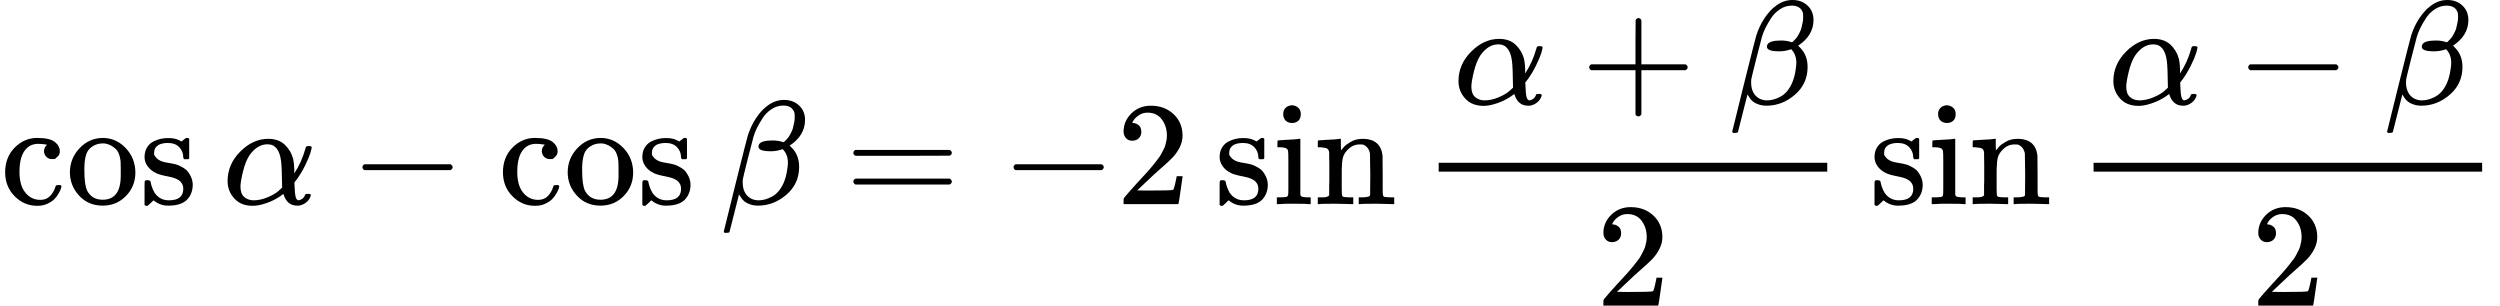
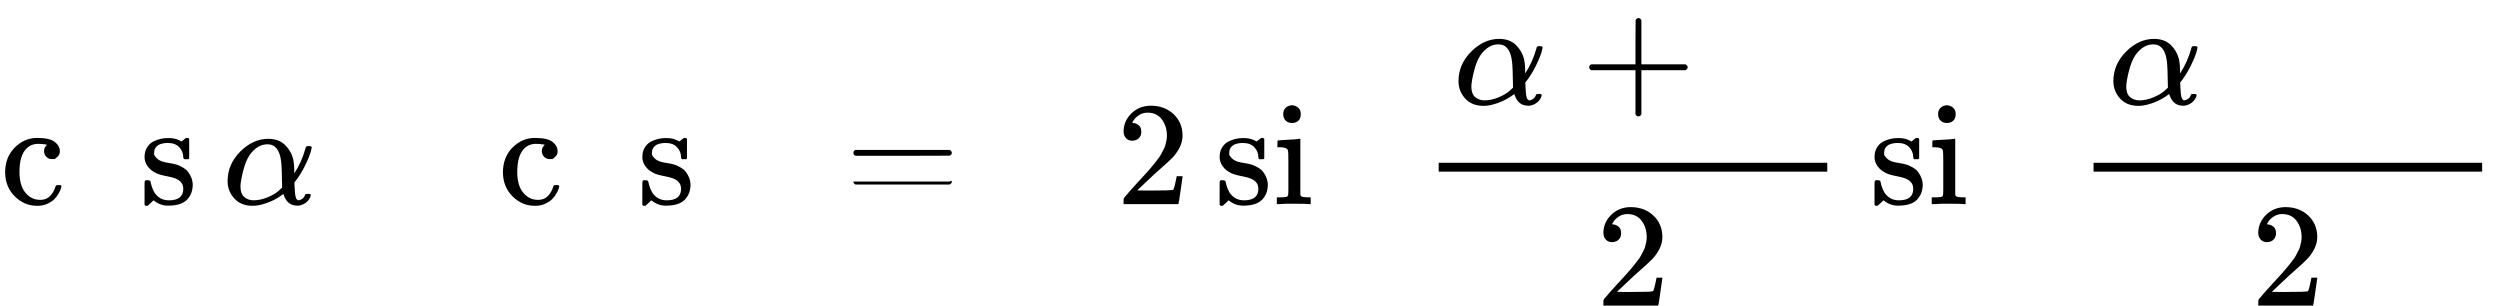
<svg xmlns="http://www.w3.org/2000/svg" xmlns:xlink="http://www.w3.org/1999/xlink" width="306.040px" height="37.408px" viewBox="0 -1381 16908.9 2067">
  <defs>
    <path id="MJX-220-TEX-N-63" d="M370 305T349 305T313 320T297 358Q297 381 312 396Q317 401 317 402T307 404Q281 408 258 408Q209 408 178 376Q131 329 131 219Q131 137 162 90Q203 29 272 29Q313 29 338 55T374 117Q376 125 379 127T395 129H409Q415 123 415 120Q415 116 411 104T395 71T366 33T318 2T249 -11Q163 -11 99 53T34 214Q34 318 99 383T250 448T370 421T404 357Q404 334 387 320Z" />
-     <path id="MJX-220-TEX-N-6F" d="M28 214Q28 309 93 378T250 448Q340 448 405 380T471 215Q471 120 407 55T250 -10Q153 -10 91 57T28 214ZM250 30Q372 30 372 193V225V250Q372 272 371 288T364 326T348 362T317 390T268 410Q263 411 252 411Q222 411 195 399Q152 377 139 338T126 246V226Q126 130 145 91Q177 30 250 30Z" />
    <path id="MJX-220-TEX-N-73" d="M295 316Q295 356 268 385T190 414Q154 414 128 401Q98 382 98 349Q97 344 98 336T114 312T157 287Q175 282 201 278T245 269T277 256Q294 248 310 236T342 195T359 133Q359 71 321 31T198 -10H190Q138 -10 94 26L86 19L77 10Q71 4 65 -1L54 -11H46H42Q39 -11 33 -5V74V132Q33 153 35 157T45 162H54Q66 162 70 158T75 146T82 119T101 77Q136 26 198 26Q295 26 295 104Q295 133 277 151Q257 175 194 187T111 210Q75 227 54 256T33 318Q33 357 50 384T93 424T143 442T187 447H198Q238 447 268 432L283 424L292 431Q302 440 314 448H322H326Q329 448 335 442V310L329 304H301Q295 310 295 316Z" />
    <path id="MJX-220-TEX-N-2061" d="" />
    <path id="MJX-220-TEX-I-3B1" d="M34 156Q34 270 120 356T309 442Q379 442 421 402T478 304Q484 275 485 237V208Q534 282 560 374Q564 388 566 390T582 393Q603 393 603 385Q603 376 594 346T558 261T497 161L486 147L487 123Q489 67 495 47T514 26Q528 28 540 37T557 60Q559 67 562 68T577 70Q597 70 597 62Q597 56 591 43Q579 19 556 5T512 -10H505Q438 -10 414 62L411 69L400 61Q390 53 370 41T325 18T267 -2T203 -11Q124 -11 79 39T34 156ZM208 26Q257 26 306 47T379 90L403 112Q401 255 396 290Q382 405 304 405Q235 405 183 332Q156 292 139 224T121 120Q121 71 146 49T208 26Z" />
-     <path id="MJX-220-TEX-N-2212" d="M84 237T84 250T98 270H679Q694 262 694 250T679 230H98Q84 237 84 250Z" />
-     <path id="MJX-220-TEX-I-3B2" d="M29 -194Q23 -188 23 -186Q23 -183 102 134T186 465Q208 533 243 584T309 658Q365 705 429 705H431Q493 705 533 667T573 570Q573 465 469 396L482 383Q533 332 533 252Q533 139 448 65T257 -10Q227 -10 203 -2T165 17T143 40T131 59T126 65L62 -188Q60 -194 42 -194H29ZM353 431Q392 431 427 419L432 422Q436 426 439 429T449 439T461 453T472 471T484 495T493 524T501 560Q503 569 503 593Q503 611 502 616Q487 667 426 667Q384 667 347 643T286 582T247 514T224 455Q219 439 186 308T152 168Q151 163 151 147Q151 99 173 68Q204 26 260 26Q302 26 349 51T425 137Q441 171 449 214T457 279Q457 337 422 372Q380 358 347 358H337Q258 358 258 389Q258 396 261 403Q275 431 353 431Z" />
-     <path id="MJX-220-TEX-N-3D" d="M56 347Q56 360 70 367H707Q722 359 722 347Q722 336 708 328L390 327H72Q56 332 56 347ZM56 153Q56 168 72 173H708Q722 163 722 153Q722 140 707 133H70Q56 140 56 153Z" />
+     <path id="MJX-220-TEX-N-3D" d="M56 347Q56 360 70 367H707Q722 359 722 347Q722 336 708 328L390 327H72Q56 332 56 347ZM56 153H708Q722 163 722 153Q722 140 707 133H70Q56 140 56 153Z" />
    <path id="MJX-220-TEX-N-32" d="M109 429Q82 429 66 447T50 491Q50 562 103 614T235 666Q326 666 387 610T449 465Q449 422 429 383T381 315T301 241Q265 210 201 149L142 93L218 92Q375 92 385 97Q392 99 409 186V189H449V186Q448 183 436 95T421 3V0H50V19V31Q50 38 56 46T86 81Q115 113 136 137Q145 147 170 174T204 211T233 244T261 278T284 308T305 340T320 369T333 401T340 431T343 464Q343 527 309 573T212 619Q179 619 154 602T119 569T109 550Q109 549 114 549Q132 549 151 535T170 489Q170 464 154 447T109 429Z" />
    <path id="MJX-220-TEX-N-69" d="M69 609Q69 637 87 653T131 669Q154 667 171 652T188 609Q188 579 171 564T129 549Q104 549 87 564T69 609ZM247 0Q232 3 143 3Q132 3 106 3T56 1L34 0H26V46H42Q70 46 91 49Q100 53 102 60T104 102V205V293Q104 345 102 359T88 378Q74 385 41 385H30V408Q30 431 32 431L42 432Q52 433 70 434T106 436Q123 437 142 438T171 441T182 442H185V62Q190 52 197 50T232 46H255V0H247Z" />
-     <path id="MJX-220-TEX-N-6E" d="M41 46H55Q94 46 102 60V68Q102 77 102 91T102 122T103 161T103 203Q103 234 103 269T102 328V351Q99 370 88 376T43 385H25V408Q25 431 27 431L37 432Q47 433 65 434T102 436Q119 437 138 438T167 441T178 442H181V402Q181 364 182 364T187 369T199 384T218 402T247 421T285 437Q305 442 336 442Q450 438 463 329Q464 322 464 190V104Q464 66 466 59T477 49Q498 46 526 46H542V0H534L510 1Q487 2 460 2T422 3Q319 3 310 0H302V46H318Q379 46 379 62Q380 64 380 200Q379 335 378 343Q372 371 358 385T334 402T308 404Q263 404 229 370Q202 343 195 315T187 232V168V108Q187 78 188 68T191 55T200 49Q221 46 249 46H265V0H257L234 1Q210 2 183 2T145 3Q42 3 33 0H25V46H41Z" />
    <path id="MJX-220-TEX-N-2B" d="M56 237T56 250T70 270H369V420L370 570Q380 583 389 583Q402 583 409 568V270H707Q722 262 722 250T707 230H409V-68Q401 -82 391 -82H389H387Q375 -82 369 -68V230H70Q56 237 56 250Z" />
  </defs>
  <g stroke="currentColor" fill="currentColor" stroke-width="0" transform="matrix(1 0 0 -1 0 0)">
    <g data-mml-node="math">
      <g data-mml-node="mi">
        <use xlink:href="#MJX-220-TEX-N-63" />
        <use xlink:href="#MJX-220-TEX-N-6F" transform="translate(444, 0)" />
        <use xlink:href="#MJX-220-TEX-N-73" transform="translate(944, 0)" />
      </g>
      <g data-mml-node="mo" transform="translate(1338, 0)">
        <use xlink:href="#MJX-220-TEX-N-2061" />
      </g>
      <g data-mml-node="mi" transform="translate(1504.7, 0)">
        <use xlink:href="#MJX-220-TEX-I-3B1" />
      </g>
      <g data-mml-node="mo" transform="translate(2366.9, 0)">
        <use xlink:href="#MJX-220-TEX-N-2212" />
      </g>
      <g data-mml-node="mi" transform="translate(3367.1, 0)">
        <use xlink:href="#MJX-220-TEX-N-63" />
        <use xlink:href="#MJX-220-TEX-N-6F" transform="translate(444, 0)" />
        <use xlink:href="#MJX-220-TEX-N-73" transform="translate(944, 0)" />
      </g>
      <g data-mml-node="mo" transform="translate(4705.1, 0)">
        <use xlink:href="#MJX-220-TEX-N-2061" />
      </g>
      <g data-mml-node="mi" transform="translate(4871.8, 0)">
        <use xlink:href="#MJX-220-TEX-I-3B2" />
      </g>
      <g data-mml-node="mo" transform="translate(5715.6, 0)">
        <use xlink:href="#MJX-220-TEX-N-3D" />
      </g>
      <g data-mml-node="mo" transform="translate(6771.3, 0)">
        <use xlink:href="#MJX-220-TEX-N-2212" />
      </g>
      <g data-mml-node="mn" transform="translate(7549.3, 0)">
        <use xlink:href="#MJX-220-TEX-N-32" />
      </g>
      <g data-mml-node="mi" transform="translate(8216, 0)">
        <use xlink:href="#MJX-220-TEX-N-73" />
        <use xlink:href="#MJX-220-TEX-N-69" transform="translate(394, 0)" />
        <use xlink:href="#MJX-220-TEX-N-6E" transform="translate(672, 0)" />
      </g>
      <g data-mml-node="mo" transform="translate(9444, 0)">
        <use xlink:href="#MJX-220-TEX-N-2061" />
      </g>
      <g data-mml-node="TeXAtom" transform="translate(9610.7, 0)">
        <g data-mml-node="mfrac">
          <g data-mml-node="mrow" transform="translate(220, 676)">
            <g data-mml-node="mi">
              <use xlink:href="#MJX-220-TEX-I-3B1" />
            </g>
            <g data-mml-node="mo" transform="translate(862.2, 0)">
              <use xlink:href="#MJX-220-TEX-N-2B" />
            </g>
            <g data-mml-node="mi" transform="translate(1862.4, 0)">
              <use xlink:href="#MJX-220-TEX-I-3B2" />
            </g>
          </g>
          <g data-mml-node="mn" transform="translate(1184.2, -686)">
            <use xlink:href="#MJX-220-TEX-N-32" />
          </g>
          <rect width="2628.4" height="60" x="120" y="220" />
        </g>
      </g>
      <g data-mml-node="mi" transform="translate(12645.8, 0)">
        <use xlink:href="#MJX-220-TEX-N-73" />
        <use xlink:href="#MJX-220-TEX-N-69" transform="translate(394, 0)" />
        <use xlink:href="#MJX-220-TEX-N-6E" transform="translate(672, 0)" />
      </g>
      <g data-mml-node="mo" transform="translate(13873.8, 0)">
        <use xlink:href="#MJX-220-TEX-N-2061" />
      </g>
      <g data-mml-node="TeXAtom" transform="translate(14040.4, 0)">
        <g data-mml-node="mfrac">
          <g data-mml-node="mrow" transform="translate(220, 676)">
            <g data-mml-node="mi">
              <use xlink:href="#MJX-220-TEX-I-3B1" />
            </g>
            <g data-mml-node="mo" transform="translate(862.2, 0)">
              <use xlink:href="#MJX-220-TEX-N-2212" />
            </g>
            <g data-mml-node="mi" transform="translate(1862.4, 0)">
              <use xlink:href="#MJX-220-TEX-I-3B2" />
            </g>
          </g>
          <g data-mml-node="mn" transform="translate(1184.2, -686)">
            <use xlink:href="#MJX-220-TEX-N-32" />
          </g>
          <rect width="2628.4" height="60" x="120" y="220" />
        </g>
      </g>
    </g>
  </g>
</svg>